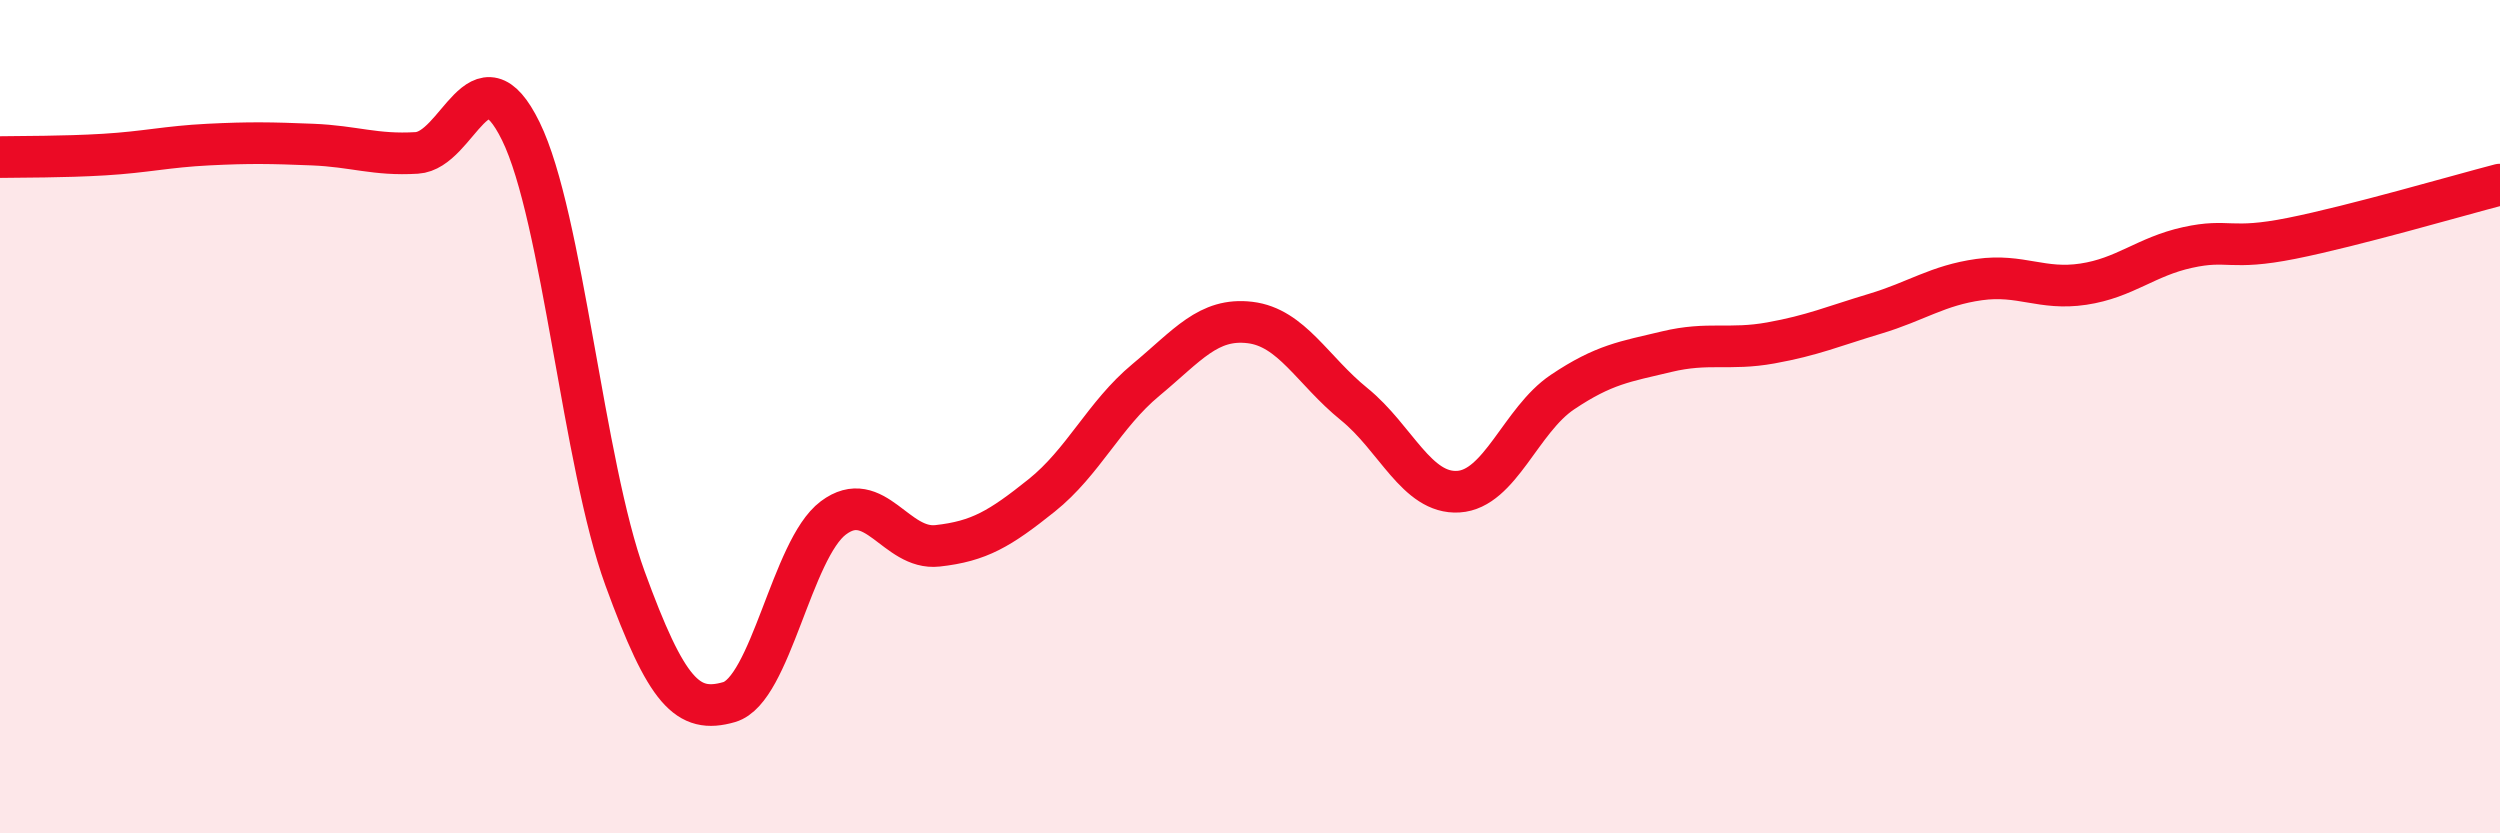
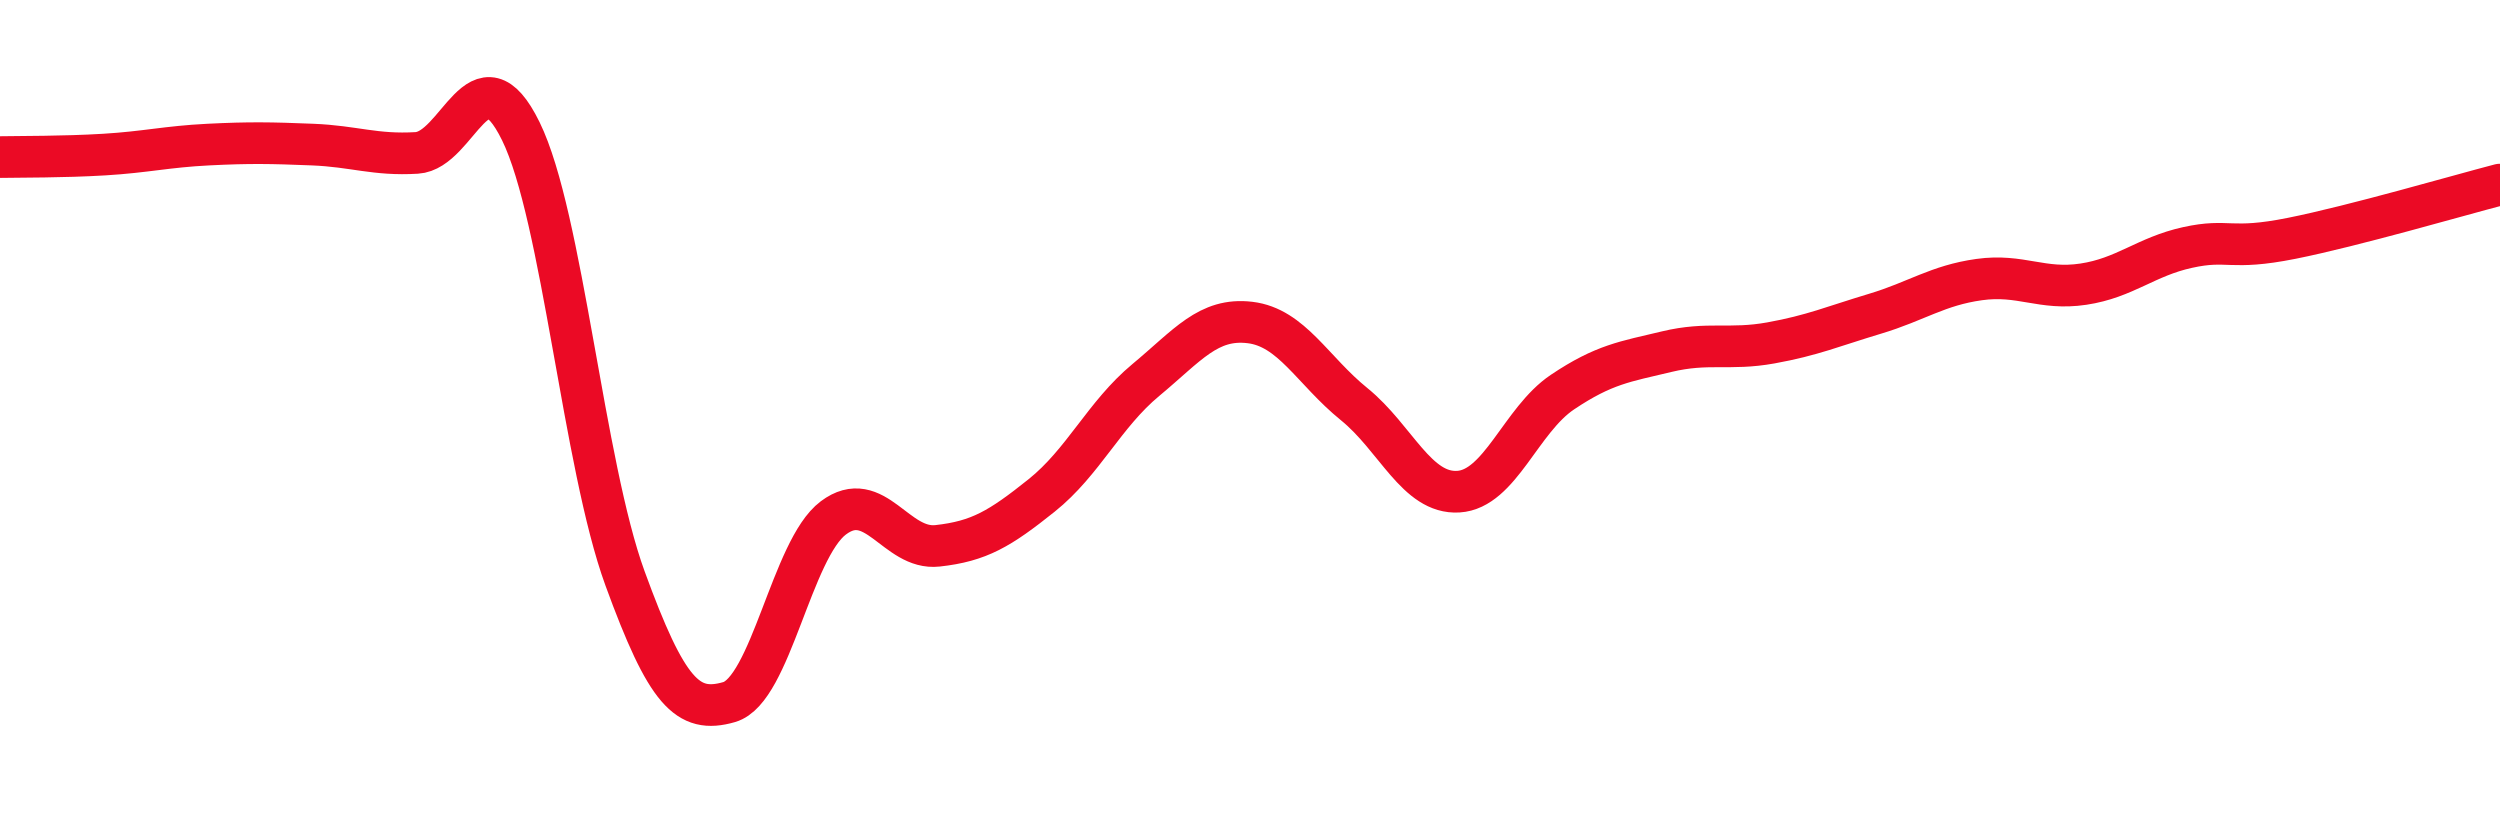
<svg xmlns="http://www.w3.org/2000/svg" width="60" height="20" viewBox="0 0 60 20">
-   <path d="M 0,3.77 C 0.5,3.76 1.5,3.77 2.5,3.71 C 3.5,3.65 4,3.52 5,3.47 C 6,3.42 6.5,3.43 7.5,3.47 C 8.5,3.51 9,3.73 10,3.67 C 11,3.61 11.5,1.11 12.5,3.15 C 13.5,5.19 14,11.14 15,13.88 C 16,16.62 16.5,17.14 17.5,16.85 C 18.5,16.56 19,13.18 20,12.43 C 21,11.68 21.5,13.21 22.5,13.1 C 23.5,12.99 24,12.69 25,11.89 C 26,11.09 26.5,9.95 27.5,9.12 C 28.5,8.29 29,7.62 30,7.74 C 31,7.86 31.5,8.89 32.5,9.7 C 33.5,10.51 34,11.86 35,11.8 C 36,11.74 36.5,10.08 37.5,9.41 C 38.5,8.74 39,8.68 40,8.44 C 41,8.2 41.5,8.41 42.5,8.23 C 43.5,8.05 44,7.83 45,7.53 C 46,7.23 46.5,6.85 47.5,6.71 C 48.5,6.57 49,6.97 50,6.82 C 51,6.67 51.5,6.16 52.5,5.94 C 53.5,5.72 53.5,6.02 55,5.72 C 56.5,5.42 59,4.69 60,4.43L60 20L0 20Z" fill="#EB0A25" opacity="0.1" stroke-linecap="round" stroke-linejoin="round" />
  <path d="M 0,3.77 C 0.5,3.76 1.5,3.77 2.5,3.71 C 3.5,3.65 4,3.52 5,3.47 C 6,3.42 6.5,3.43 7.5,3.47 C 8.5,3.51 9,3.73 10,3.67 C 11,3.61 11.5,1.11 12.5,3.15 C 13.5,5.19 14,11.14 15,13.88 C 16,16.62 16.5,17.14 17.5,16.85 C 18.5,16.56 19,13.18 20,12.43 C 21,11.68 21.5,13.21 22.5,13.1 C 23.5,12.99 24,12.69 25,11.89 C 26,11.09 26.5,9.95 27.5,9.12 C 28.5,8.29 29,7.62 30,7.74 C 31,7.86 31.5,8.89 32.5,9.7 C 33.5,10.51 34,11.86 35,11.8 C 36,11.74 36.5,10.08 37.5,9.41 C 38.5,8.74 39,8.68 40,8.44 C 41,8.2 41.5,8.41 42.5,8.23 C 43.5,8.05 44,7.83 45,7.53 C 46,7.23 46.5,6.85 47.5,6.71 C 48.5,6.57 49,6.97 50,6.82 C 51,6.67 51.5,6.16 52.5,5.94 C 53.5,5.72 53.5,6.02 55,5.72 C 56.5,5.42 59,4.69 60,4.43" stroke="#EB0A25" stroke-width="1" fill="none" stroke-linecap="round" stroke-linejoin="round" />
</svg>